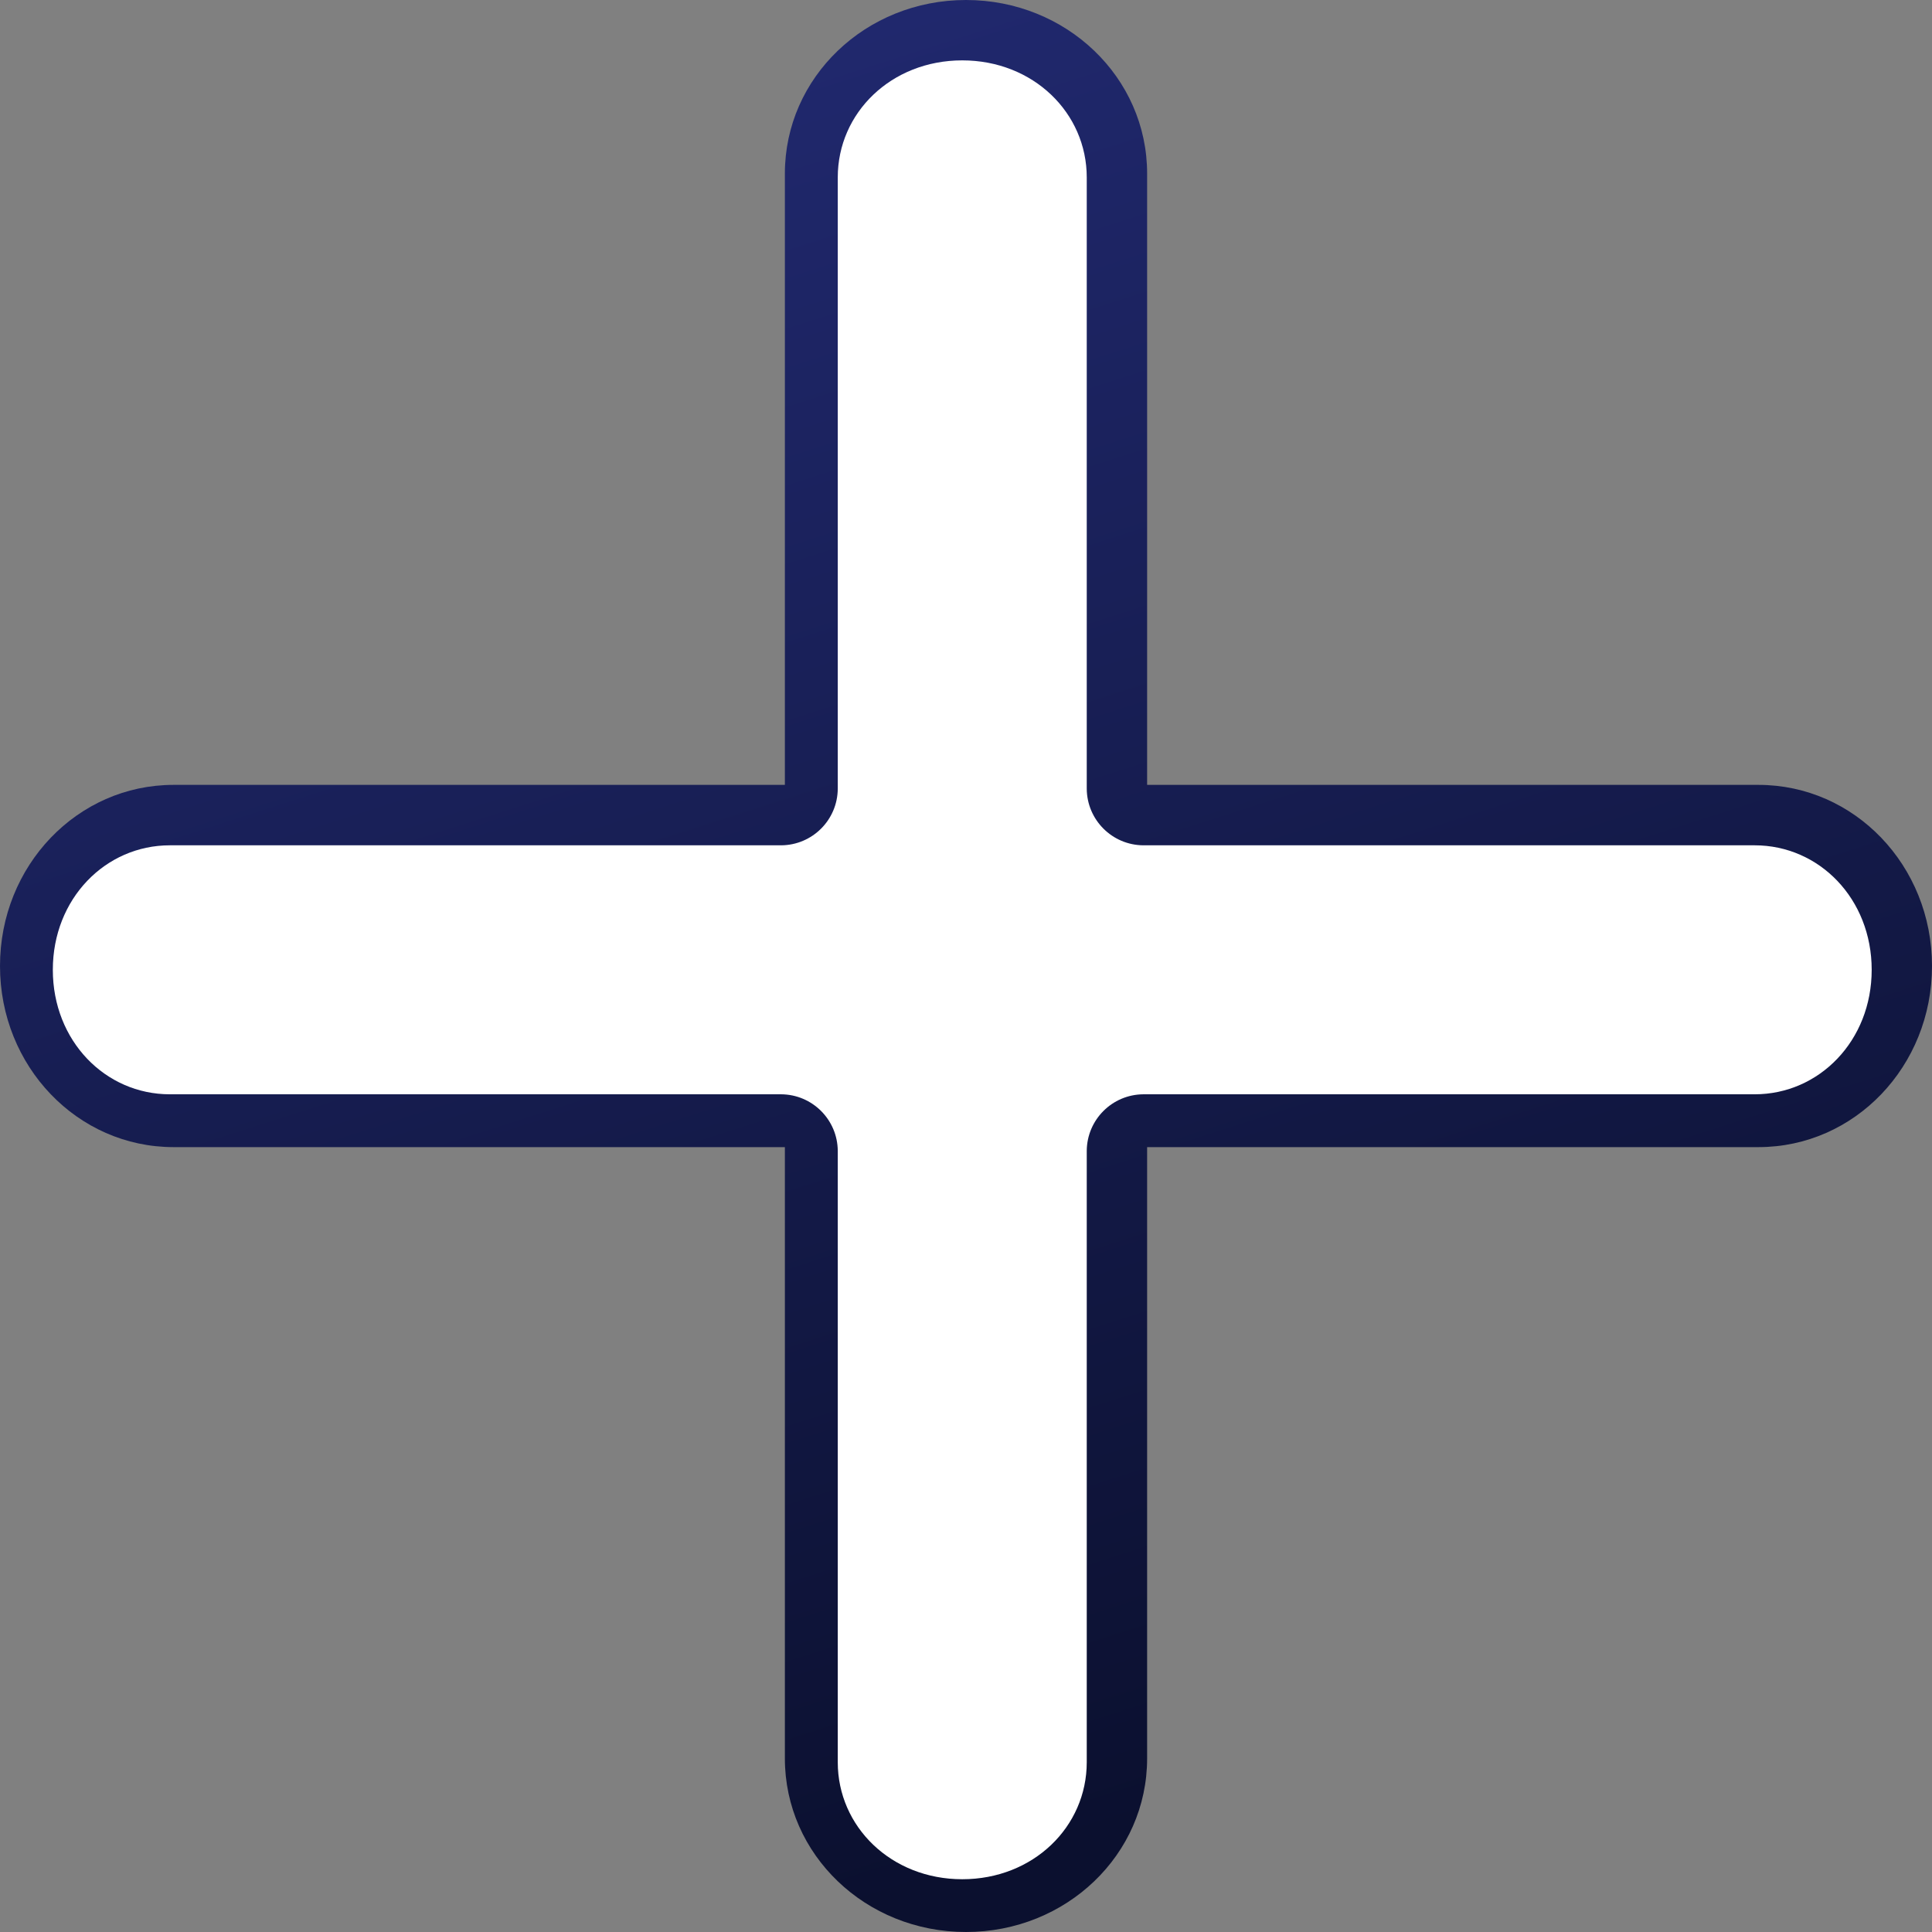
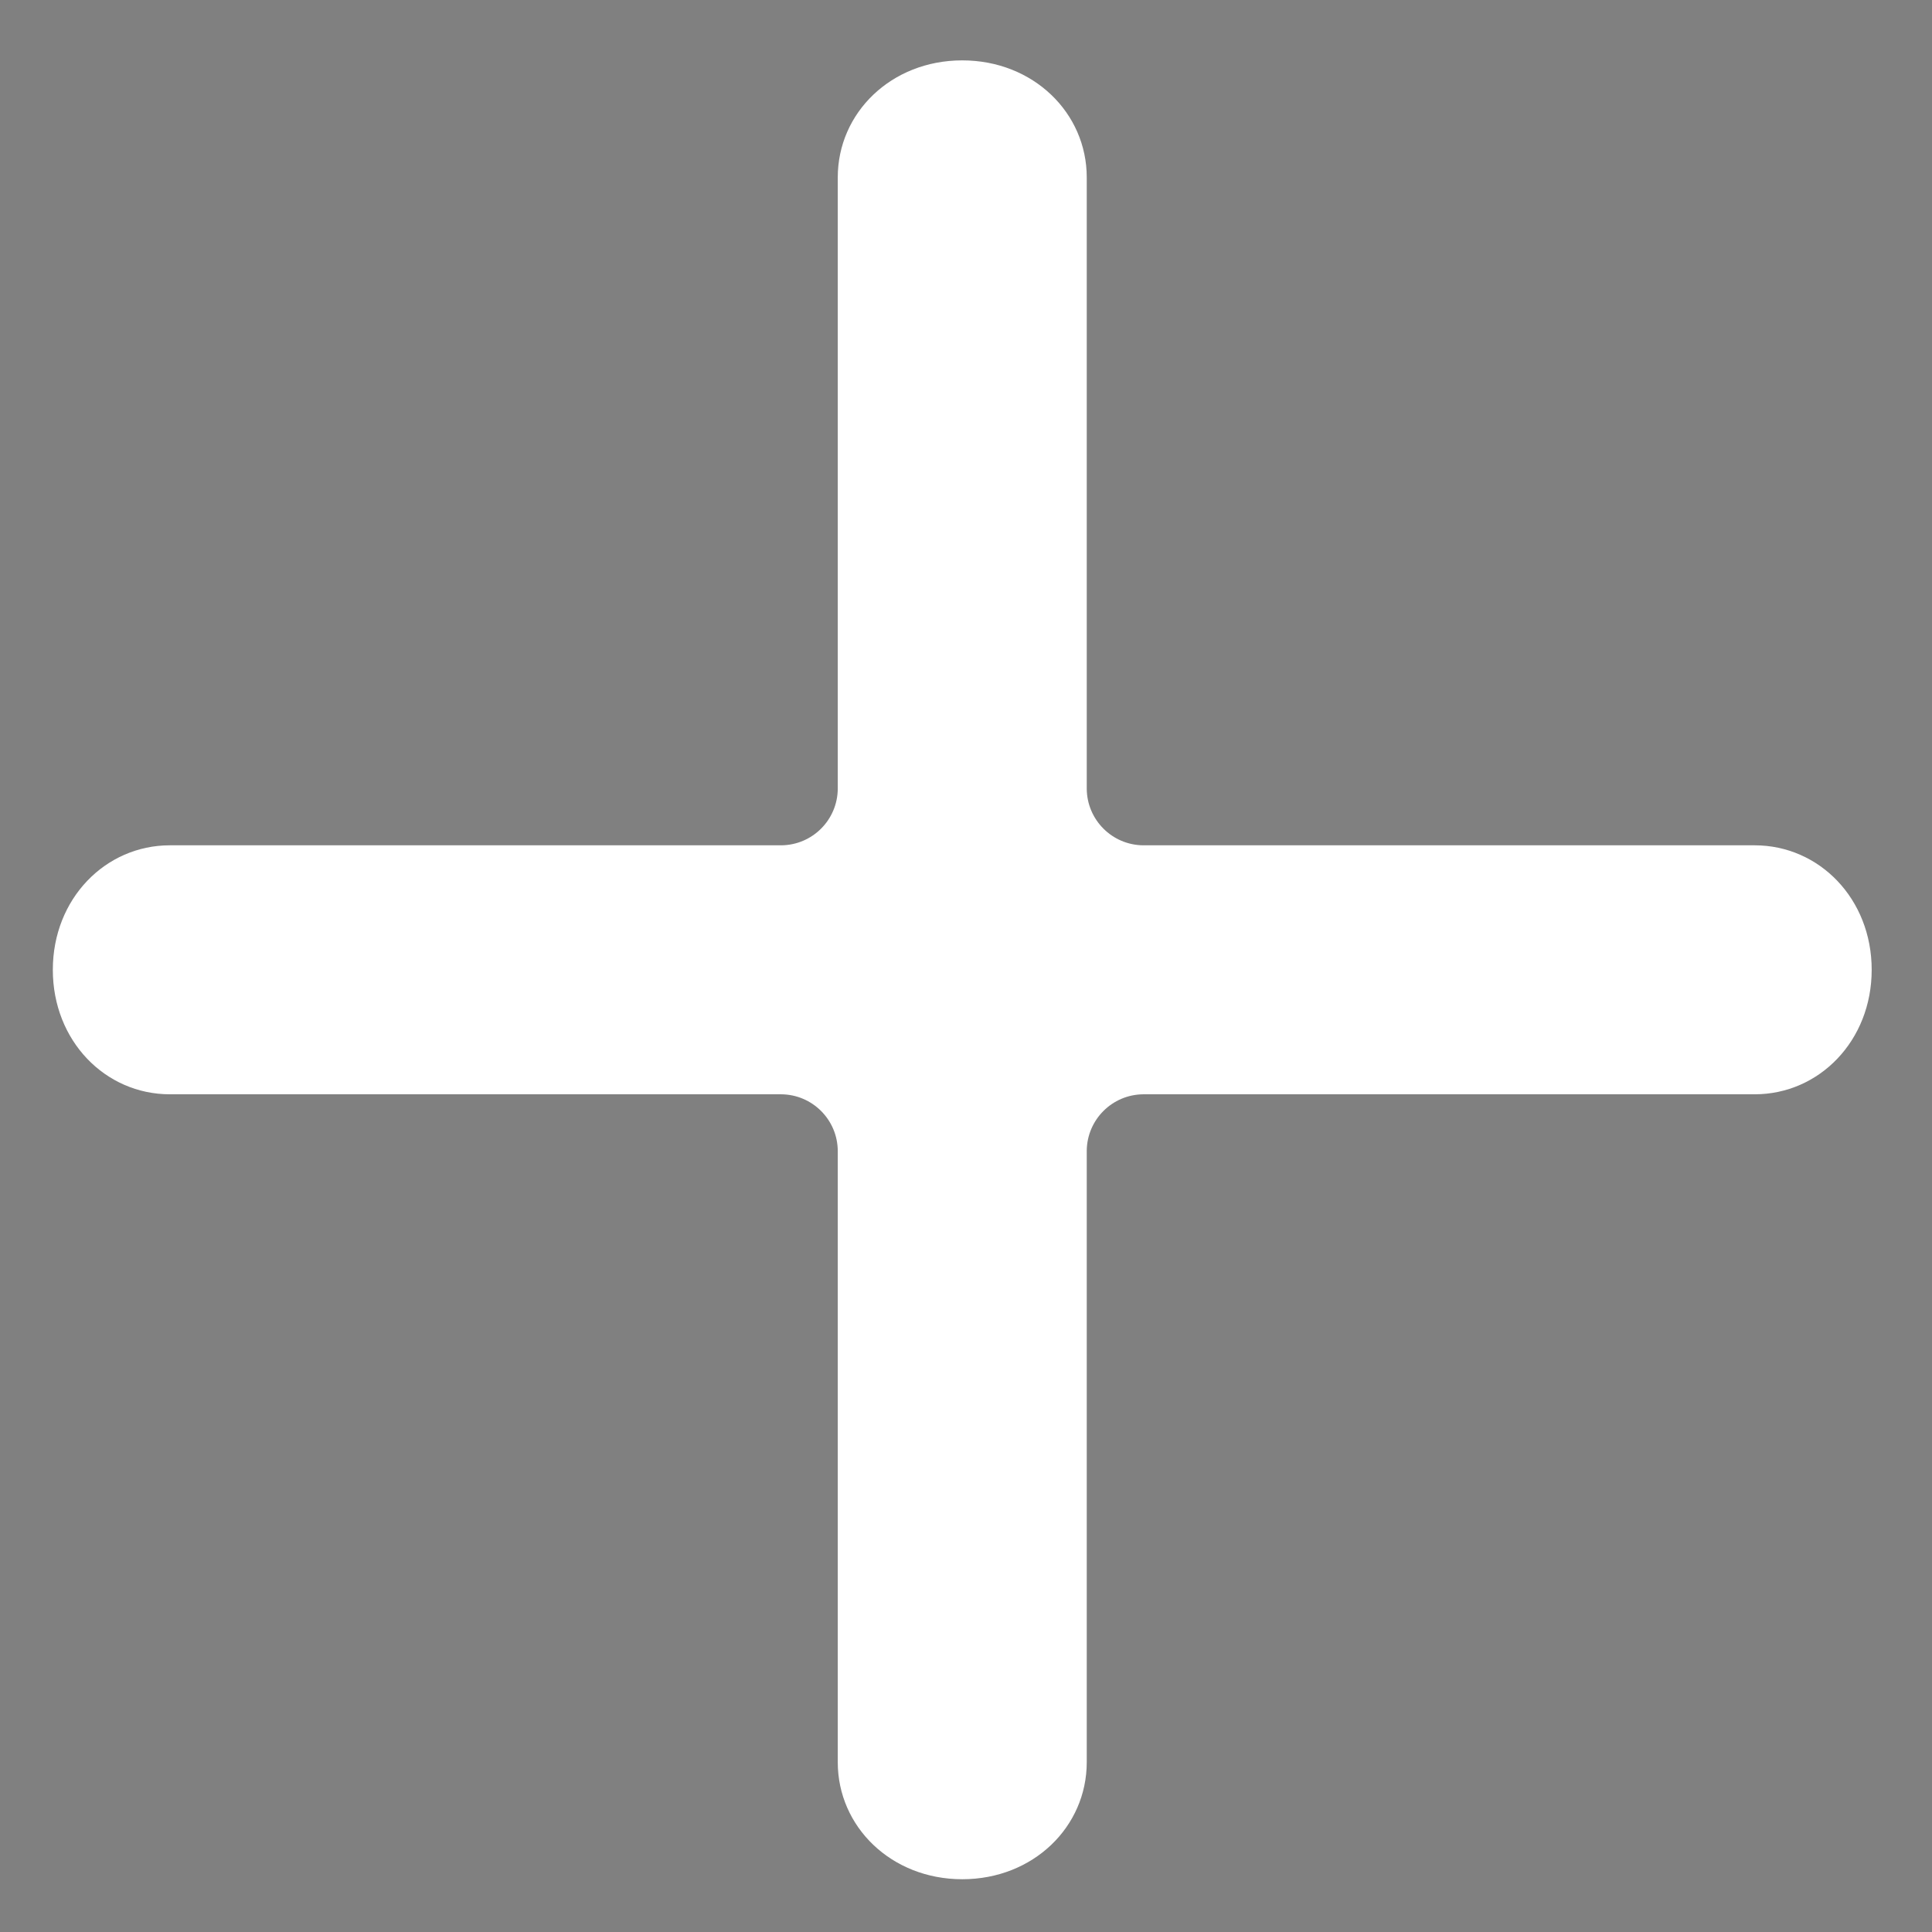
<svg xmlns="http://www.w3.org/2000/svg" xmlns:xlink="http://www.w3.org/1999/xlink" width="32" height="32">
  <rect width="100%" height="100%" fill="#808080" stroke="none" />
  <defs>
    <linearGradient id="linearGradient8663">
      <stop stop-color="#20286d" id="stop8665" offset="0" />
      <stop stop-color="#0b102f" id="stop8667" offset="1" />
    </linearGradient>
    <linearGradient id="linearGradient1367">
      <stop stop-color="#525bc6" offset="0" id="stop1369" />
      <stop stop-color="#6f76db" offset="1" id="stop1371" />
    </linearGradient>
    <linearGradient y2="0.907" x2="0.635" y1="0.101" x1="0.371" id="linearGradient10137" xlink:href="#linearGradient1367" />
    <linearGradient y2="0.938" x2="0.595" y1="0.062" x1="0.314" id="linearGradient1379" xlink:href="#linearGradient8663" />
  </defs>
  <g>
    <title>Layer 1</title>
    <g id="layer1">
-       <path fill="url(#linearGradient1379)" stroke-width="0" stroke-linecap="round" stroke-linejoin="round" stroke-miterlimit="4" id="rect1370" d="m16,0c-1.662,0 -3,1.281 -3,2.875l0,10.125l-10.125,0c-1.594,0 -2.875,1.338 -2.875,3c0,1.662 1.281,3 2.875,3l10.125,0l0,10.125c0,1.594 1.338,2.875 3,2.875c1.662,0 3,-1.281 3,-2.875l0,-10.125l10.125,0c1.594,0 2.875,-1.338 2.875,-3c0,-1.662 -1.281,-3 -2.875,-3l-10.125,0l0,-10.125c0,-1.594 -1.338,-2.875 -3,-2.875z" />
      <path fill="#ffffff" stroke-width="5" stroke-linecap="round" stroke-linejoin="round" stroke-miterlimit="4" id="path3563" d="m15.938,1c-1.178,0 -2.062,0.87 -2.062,1.938l0,10.125c-0.003,0.517 -0.421,0.935 -0.938,0.938l-10.125,0c-1.067,0 -1.938,0.885 -1.938,2.062c0,1.178 0.87,2.062 1.938,2.062l10.125,0c0.517,0.003 0.935,0.421 0.938,0.938l0,10.125c0,1.067 0.885,1.938 2.062,1.938c1.178,0 2.062,-0.87 2.062,-1.938l0,-10.125c0.003,-0.517 0.421,-0.935 0.938,-0.938l10.125,0c1.067,0 1.938,-0.885 1.938,-2.062c0,-1.178 -0.87,-2.062 -1.938,-2.062l-10.125,0c-0.517,-0.003 -0.935,-0.421 -0.938,-0.938l0,-10.125c0,-1.067 -0.885,-1.938 -2.062,-1.938z" />
    </g>
  </g>
</svg>